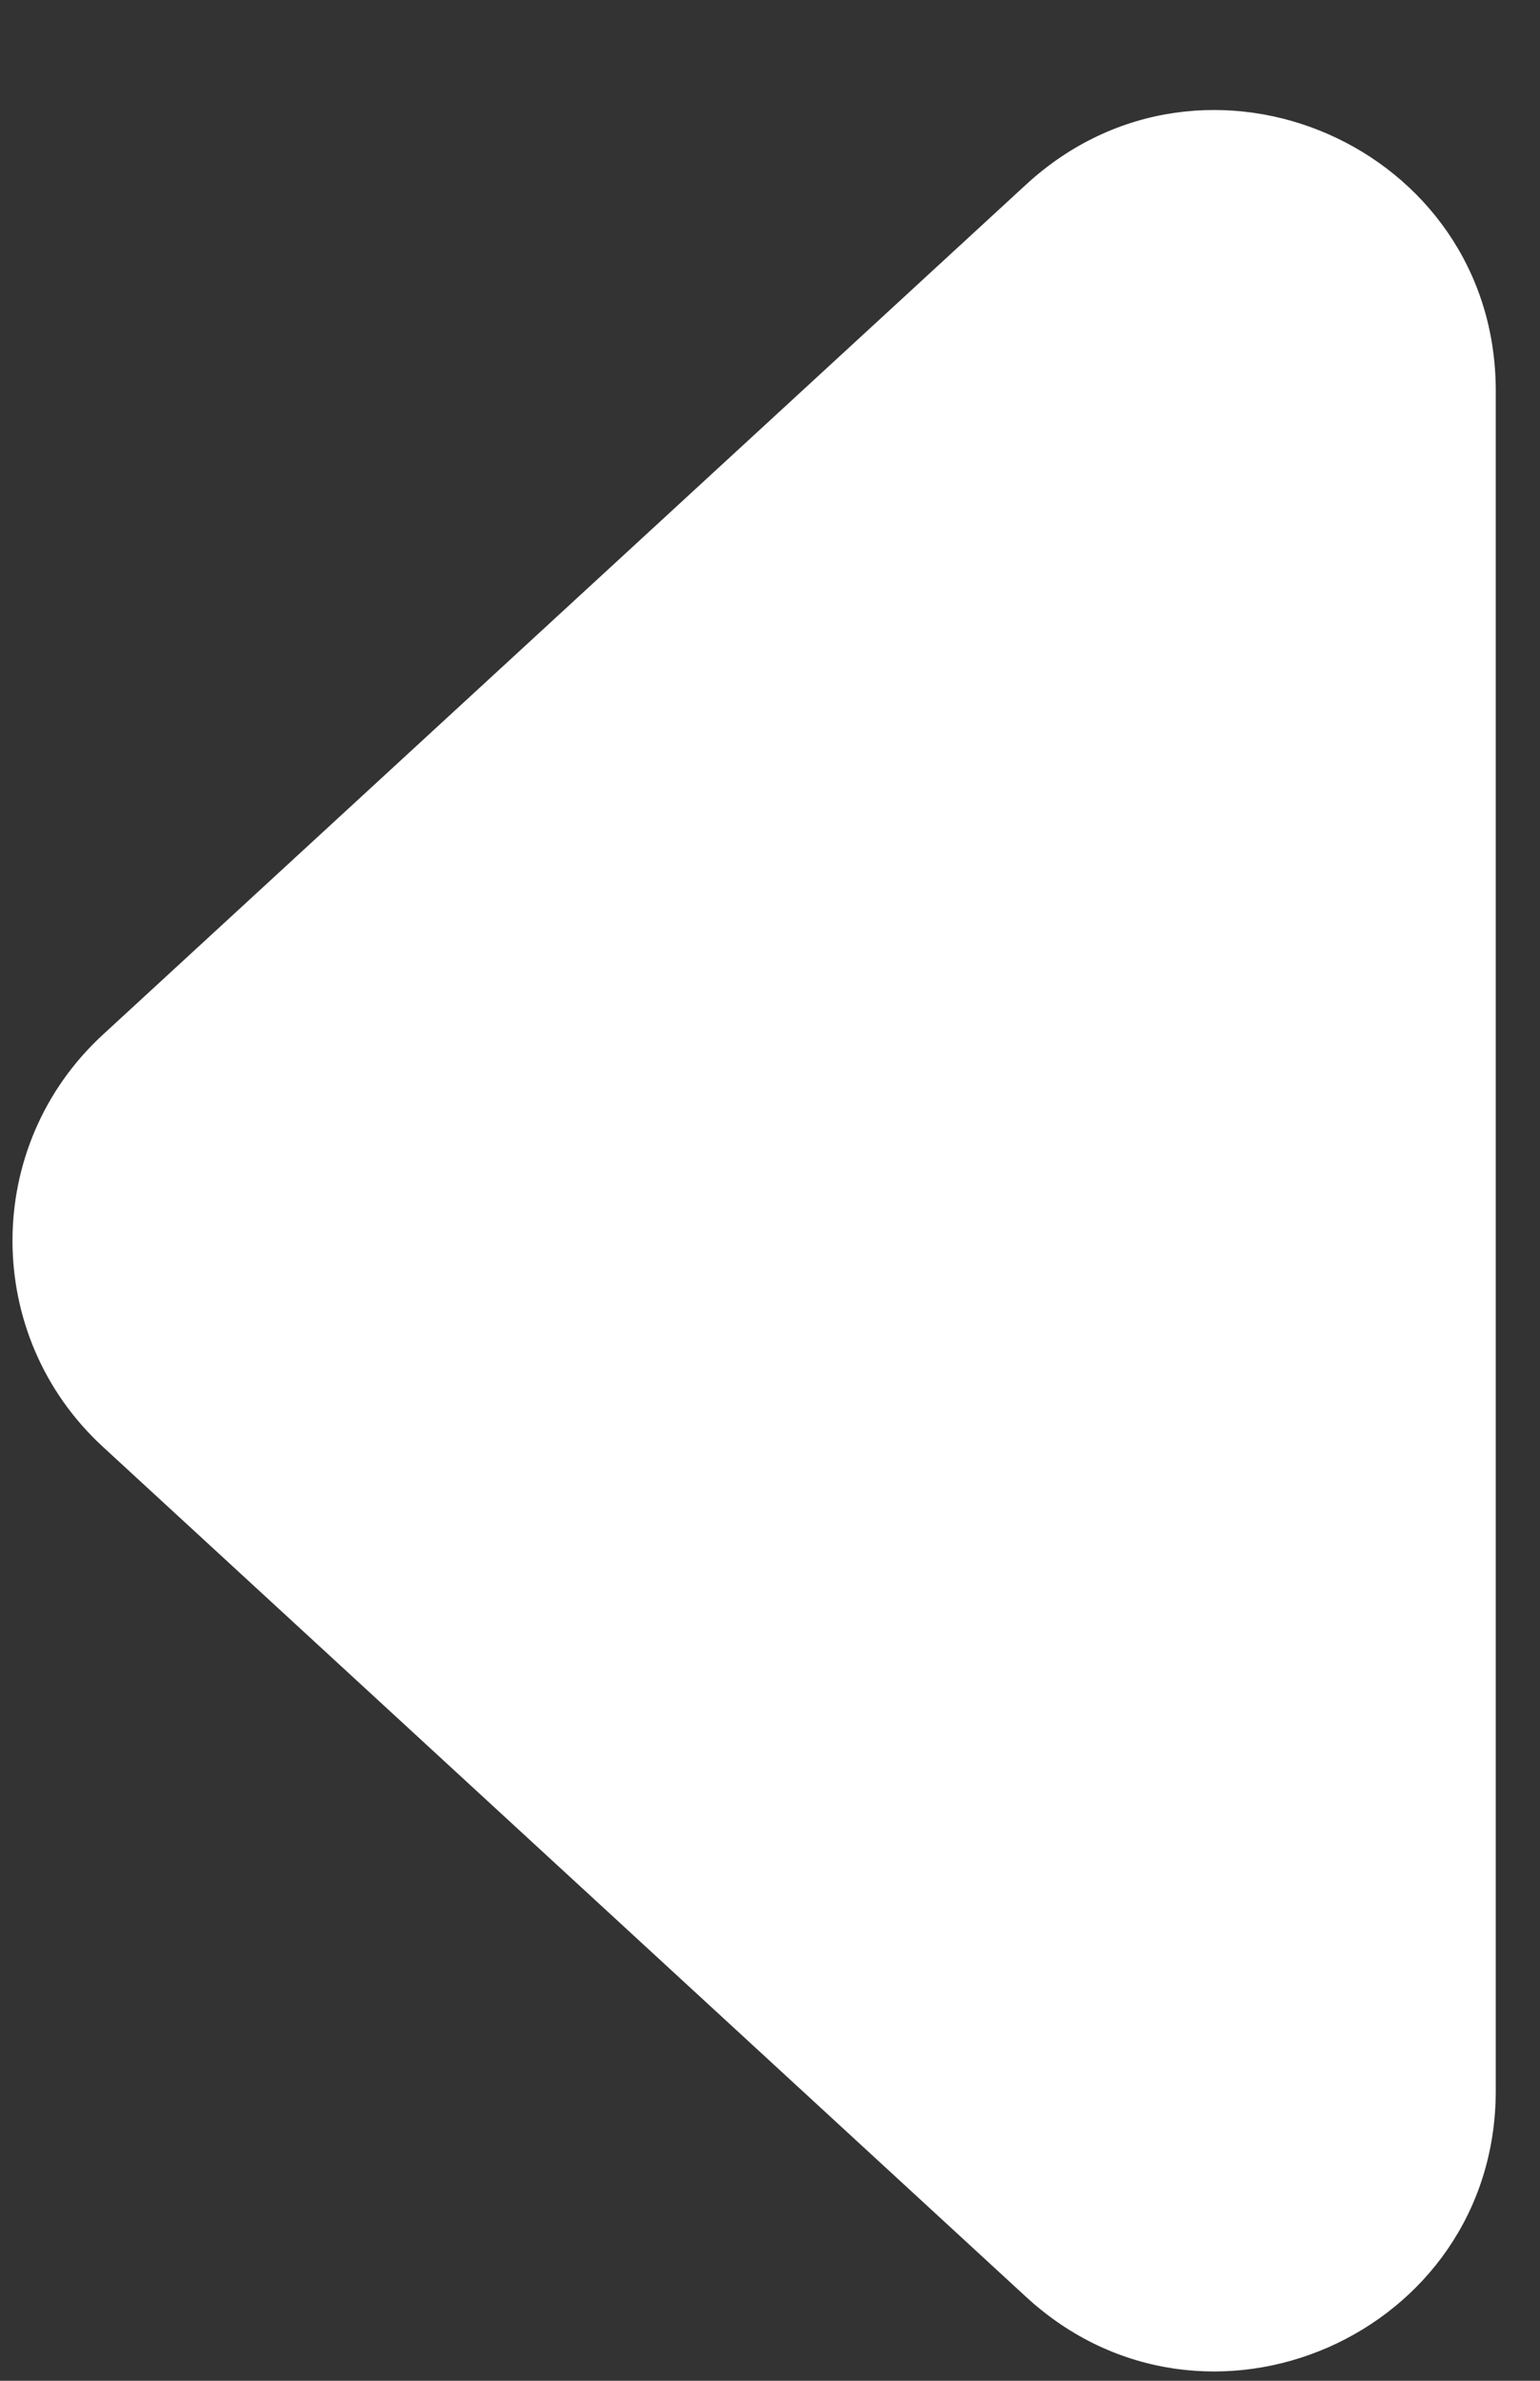
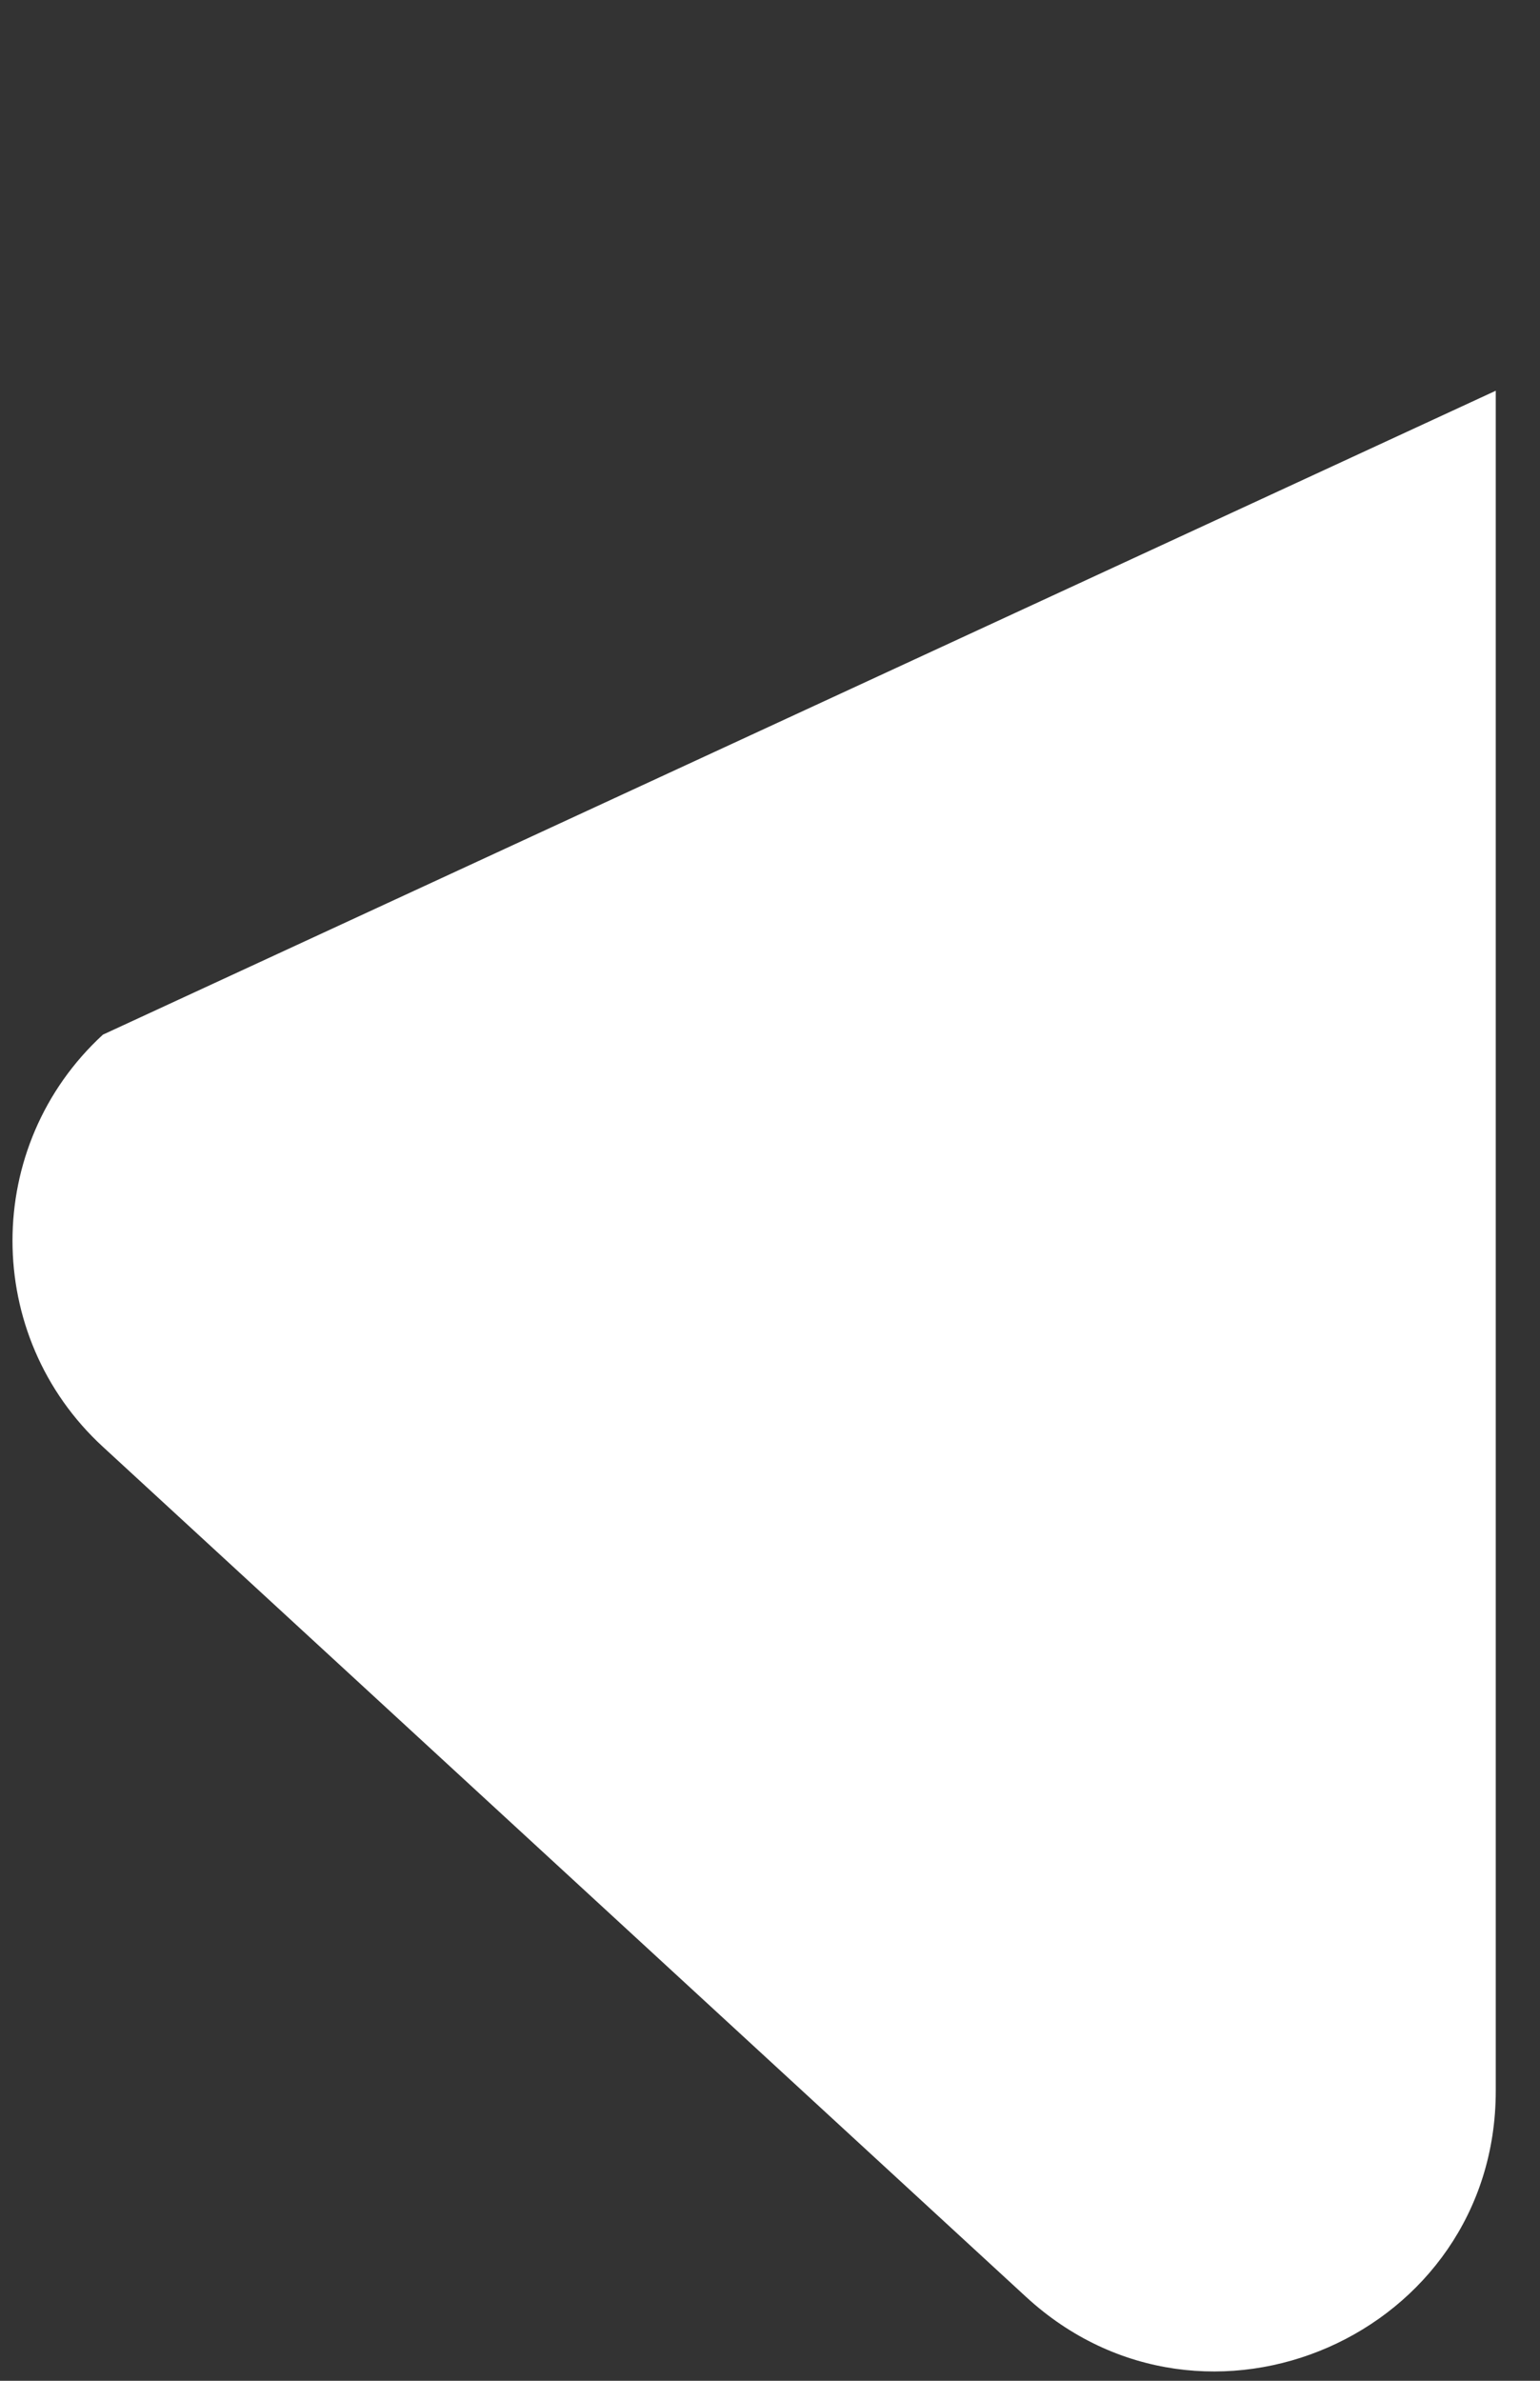
<svg xmlns="http://www.w3.org/2000/svg" width="11" height="17" viewBox="0 0 11 17" fill="none">
  <rect x="0" y="0" width="11" height="17" fill="#333333" stroke="none" />
-   <path d="M0.735 7.388C-0.126 8.18 -0.126 9.539 0.735 10.331L7.329 16.401C8.611 17.581 10.684 16.672 10.684 14.93L10.684 2.79C10.684 1.047 8.611 0.138 7.329 1.318L0.735 7.388Z" fill="white" />
+   <path d="M0.735 7.388C-0.126 8.18 -0.126 9.539 0.735 10.331L7.329 16.401C8.611 17.581 10.684 16.672 10.684 14.93L10.684 2.79L0.735 7.388Z" fill="white" />
</svg>